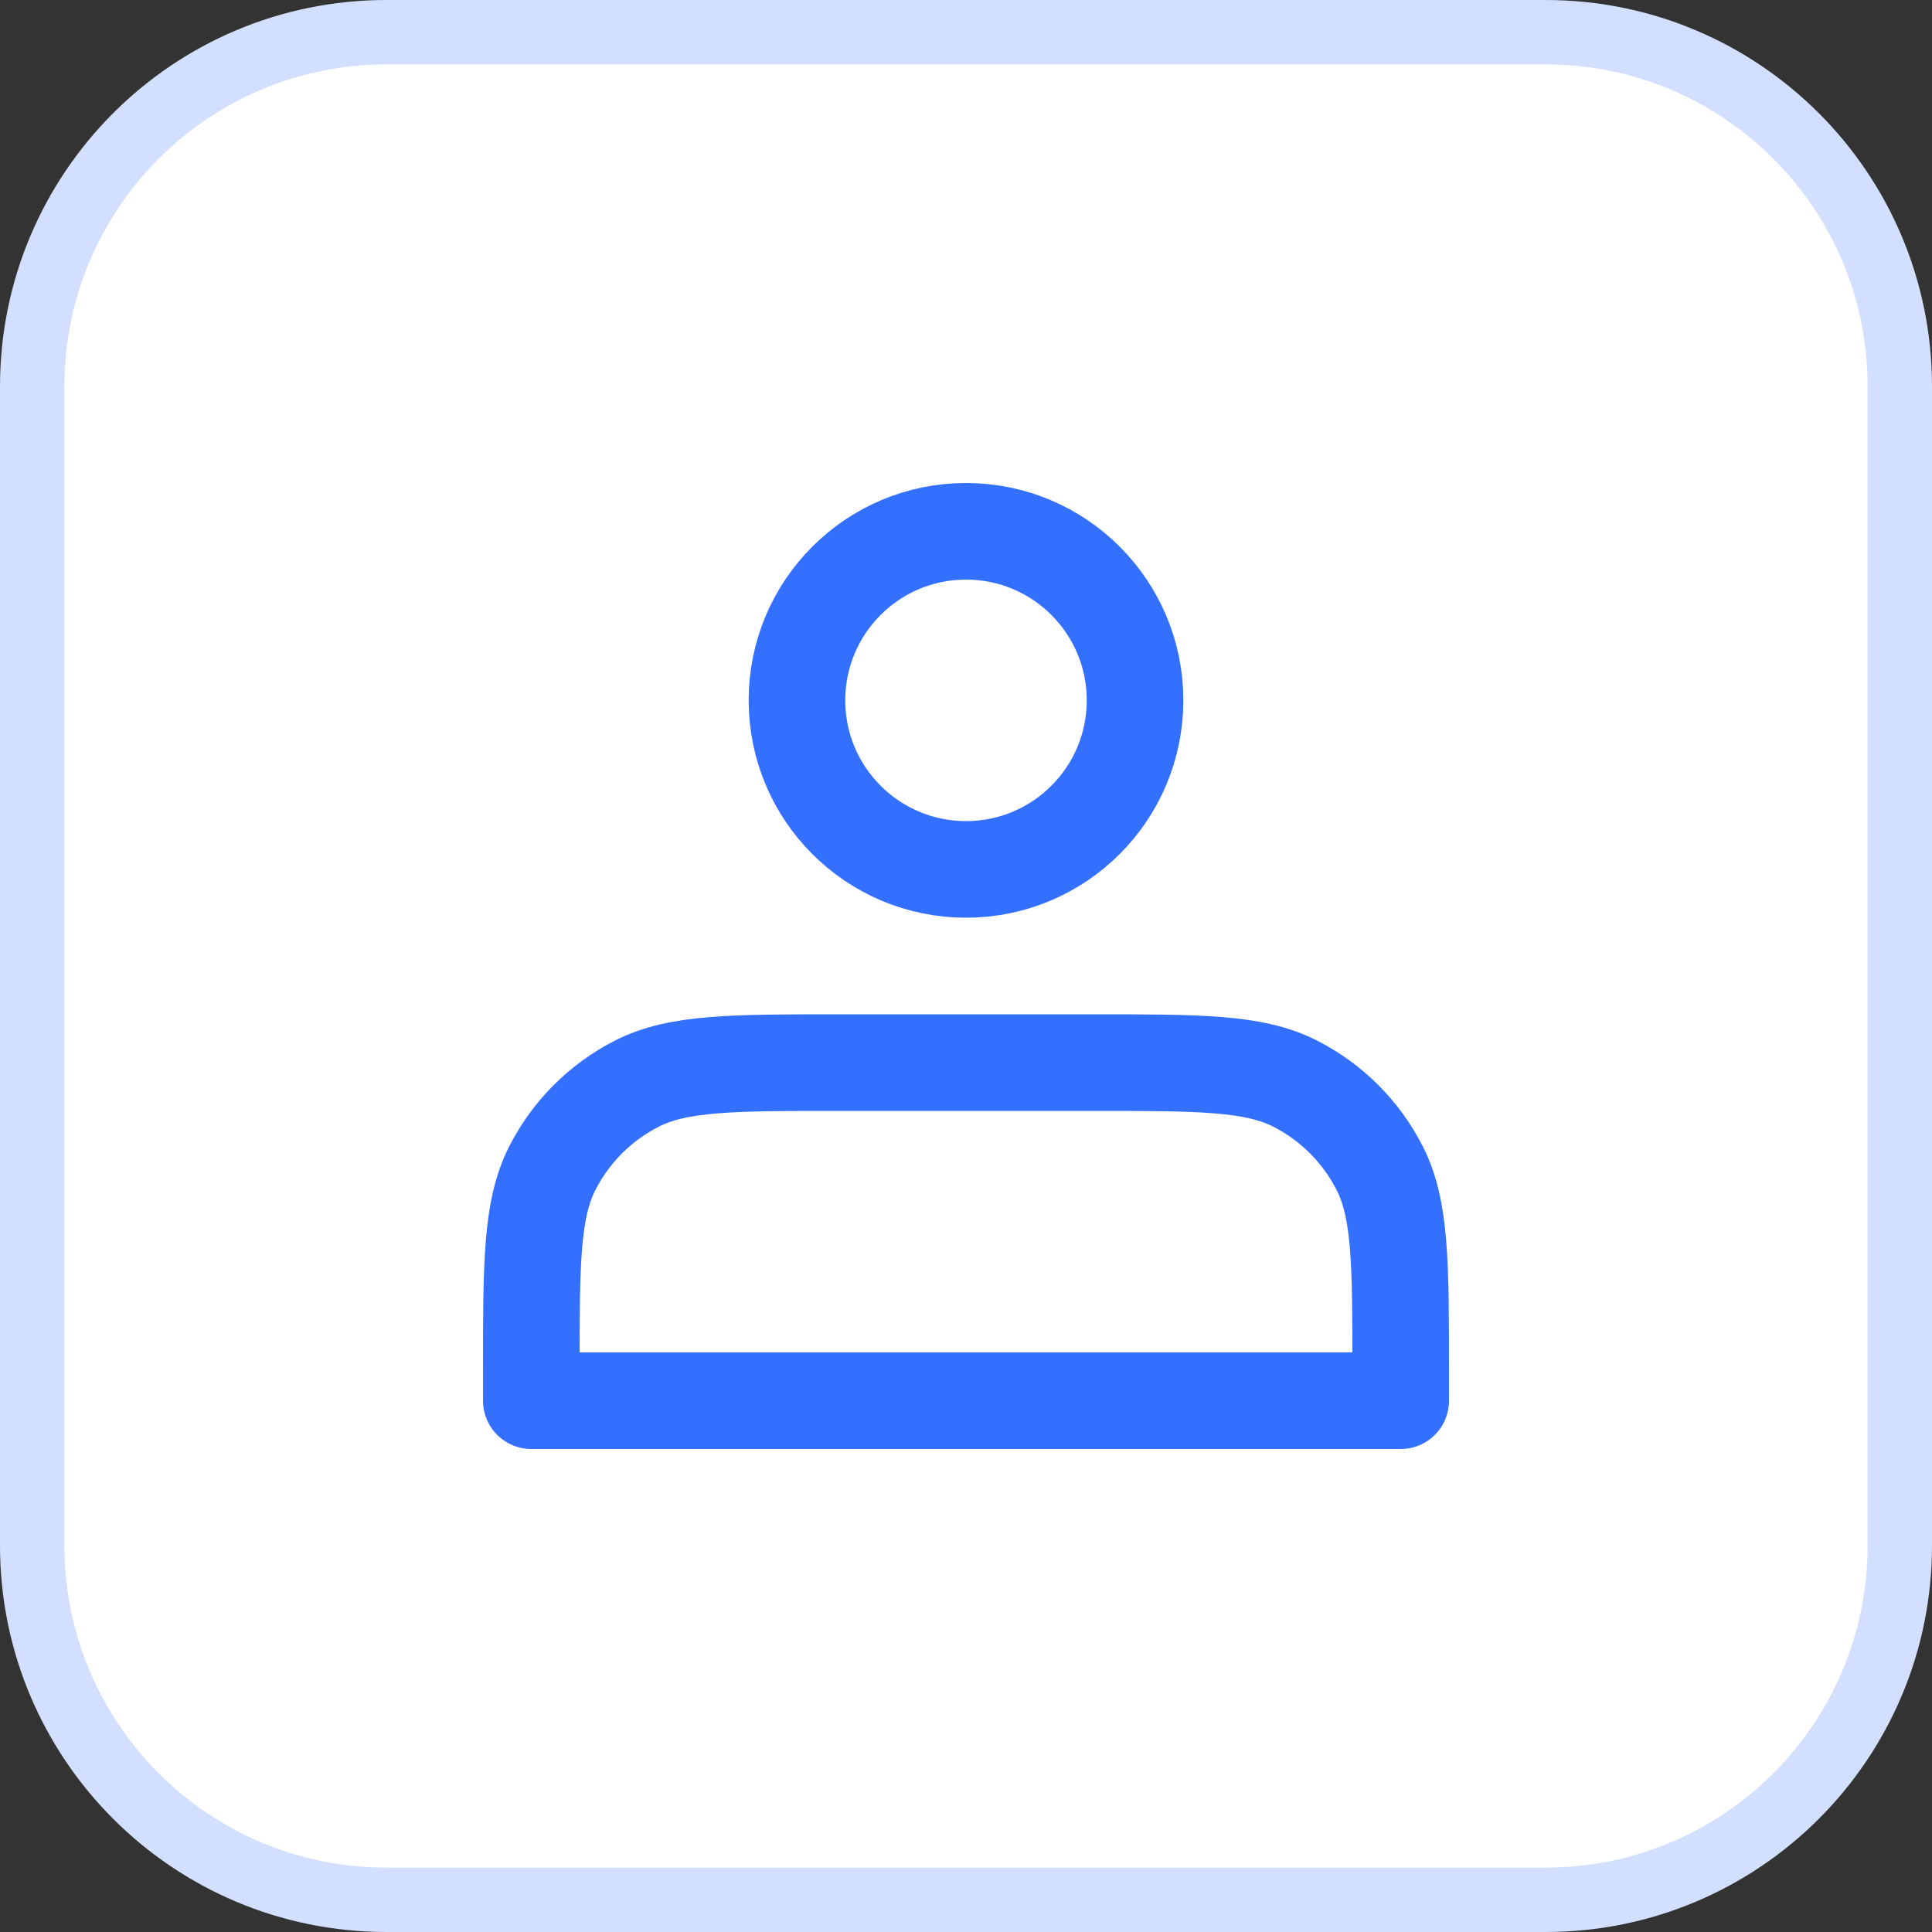
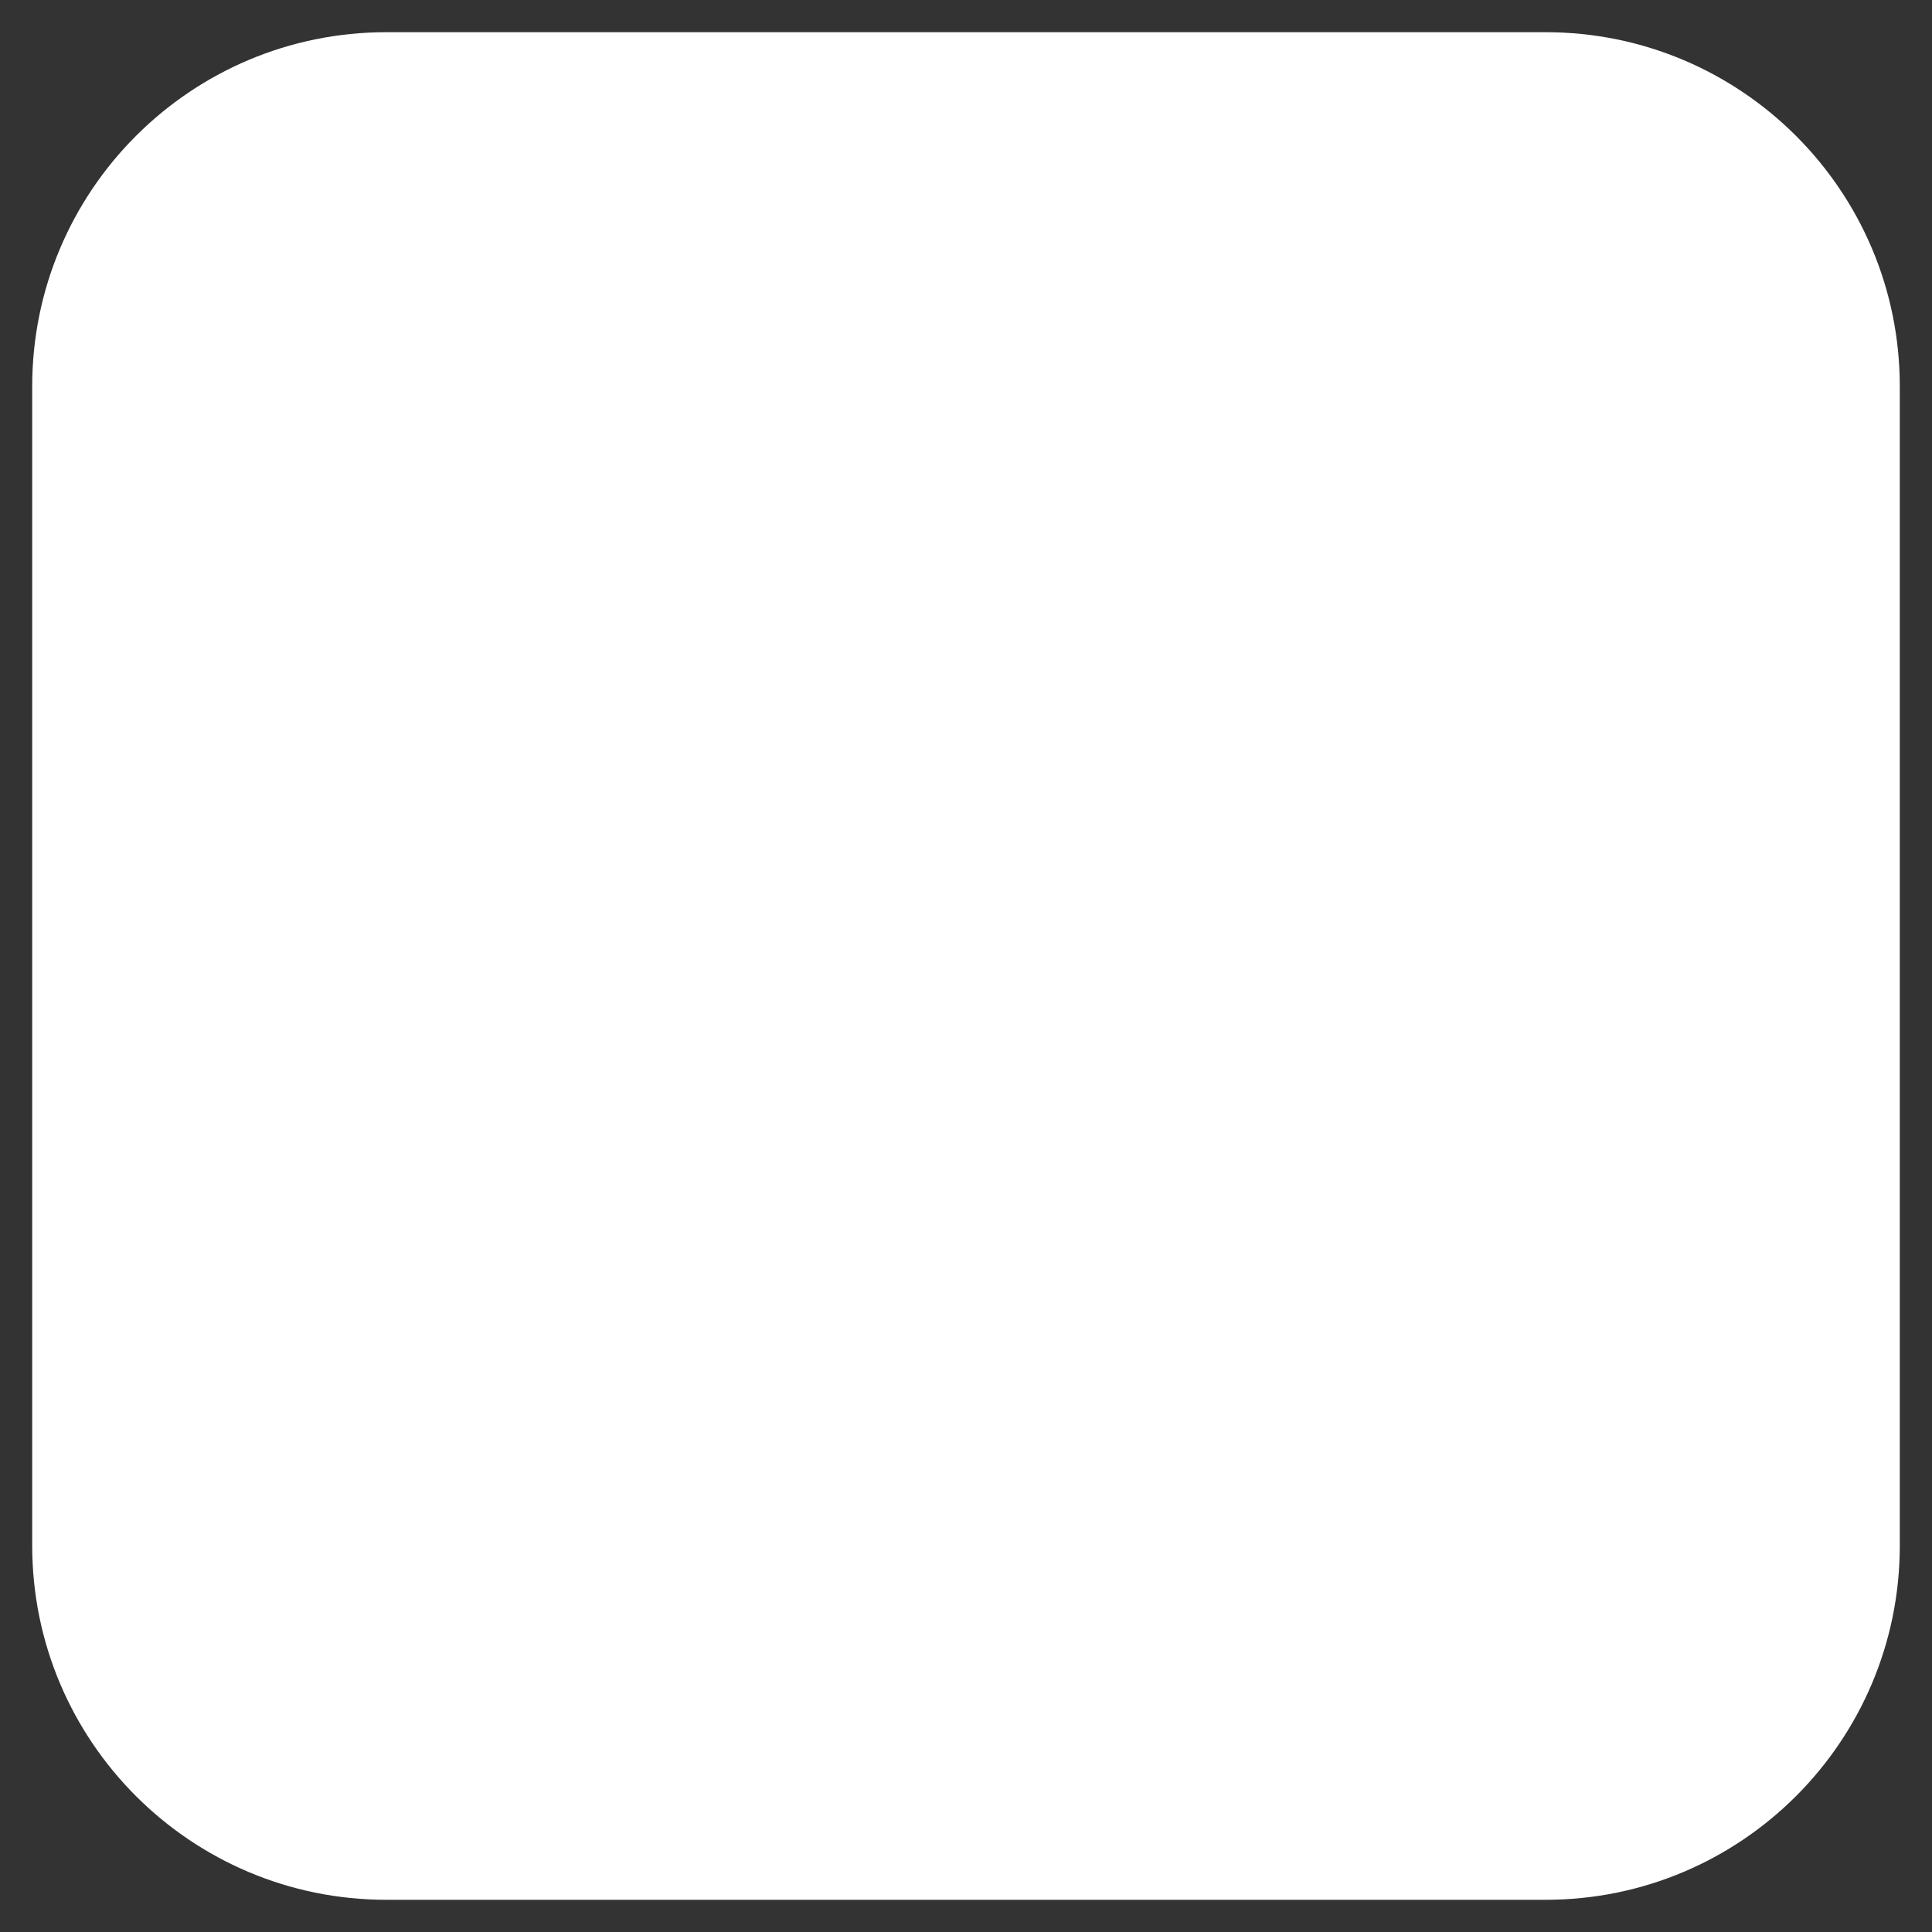
<svg xmlns="http://www.w3.org/2000/svg" width="30" height="30" viewBox="0 0 30 30" fill="none">
  <rect x="0" y="0" width="30" height="30" fill="#333333" stroke="none" />
  <g id="iconc">
    <g id="Frame 43898">
      <path d="M0.5 6C0.5 2.962 2.962 0.5 6 0.5H24C27.038 0.5 29.5 2.962 29.5 6V24C29.5 27.038 27.038 29.5 24 29.5H6C2.962 29.5 0.5 27.038 0.5 24V6Z" fill="white" />
-       <path d="M0.5 6C0.5 2.962 2.962 0.5 6 0.5H24C27.038 0.5 29.5 2.962 29.5 6V24C29.5 27.038 27.038 29.5 24 29.5H6C2.962 29.5 0.5 27.038 0.5 24V6Z" stroke="#D2DFFF" />
      <g id="Frame">
-         <path id="Vector" d="M15 13.5C16.45 13.5 17.625 12.325 17.625 10.875C17.625 9.425 16.45 8.25 15 8.25C13.55 8.25 12.375 9.425 12.375 10.875C12.375 12.325 13.55 13.5 15 13.5Z" stroke="#3470FF" stroke-width="1.5" stroke-linecap="round" stroke-linejoin="round" />
-         <path id="Vector_2" d="M8.25 21.3V21.75H21.75V21.3C21.75 19.62 21.75 18.78 21.423 18.138C21.135 17.573 20.677 17.115 20.112 16.827C19.47 16.5 18.63 16.5 16.95 16.5H13.05C11.37 16.5 10.53 16.5 9.888 16.827C9.324 17.115 8.865 17.573 8.577 18.138C8.25 18.78 8.25 19.62 8.25 21.3Z" stroke="#3470FF" stroke-width="1.5" stroke-linecap="round" stroke-linejoin="round" />
-       </g>
+         </g>
    </g>
  </g>
</svg>